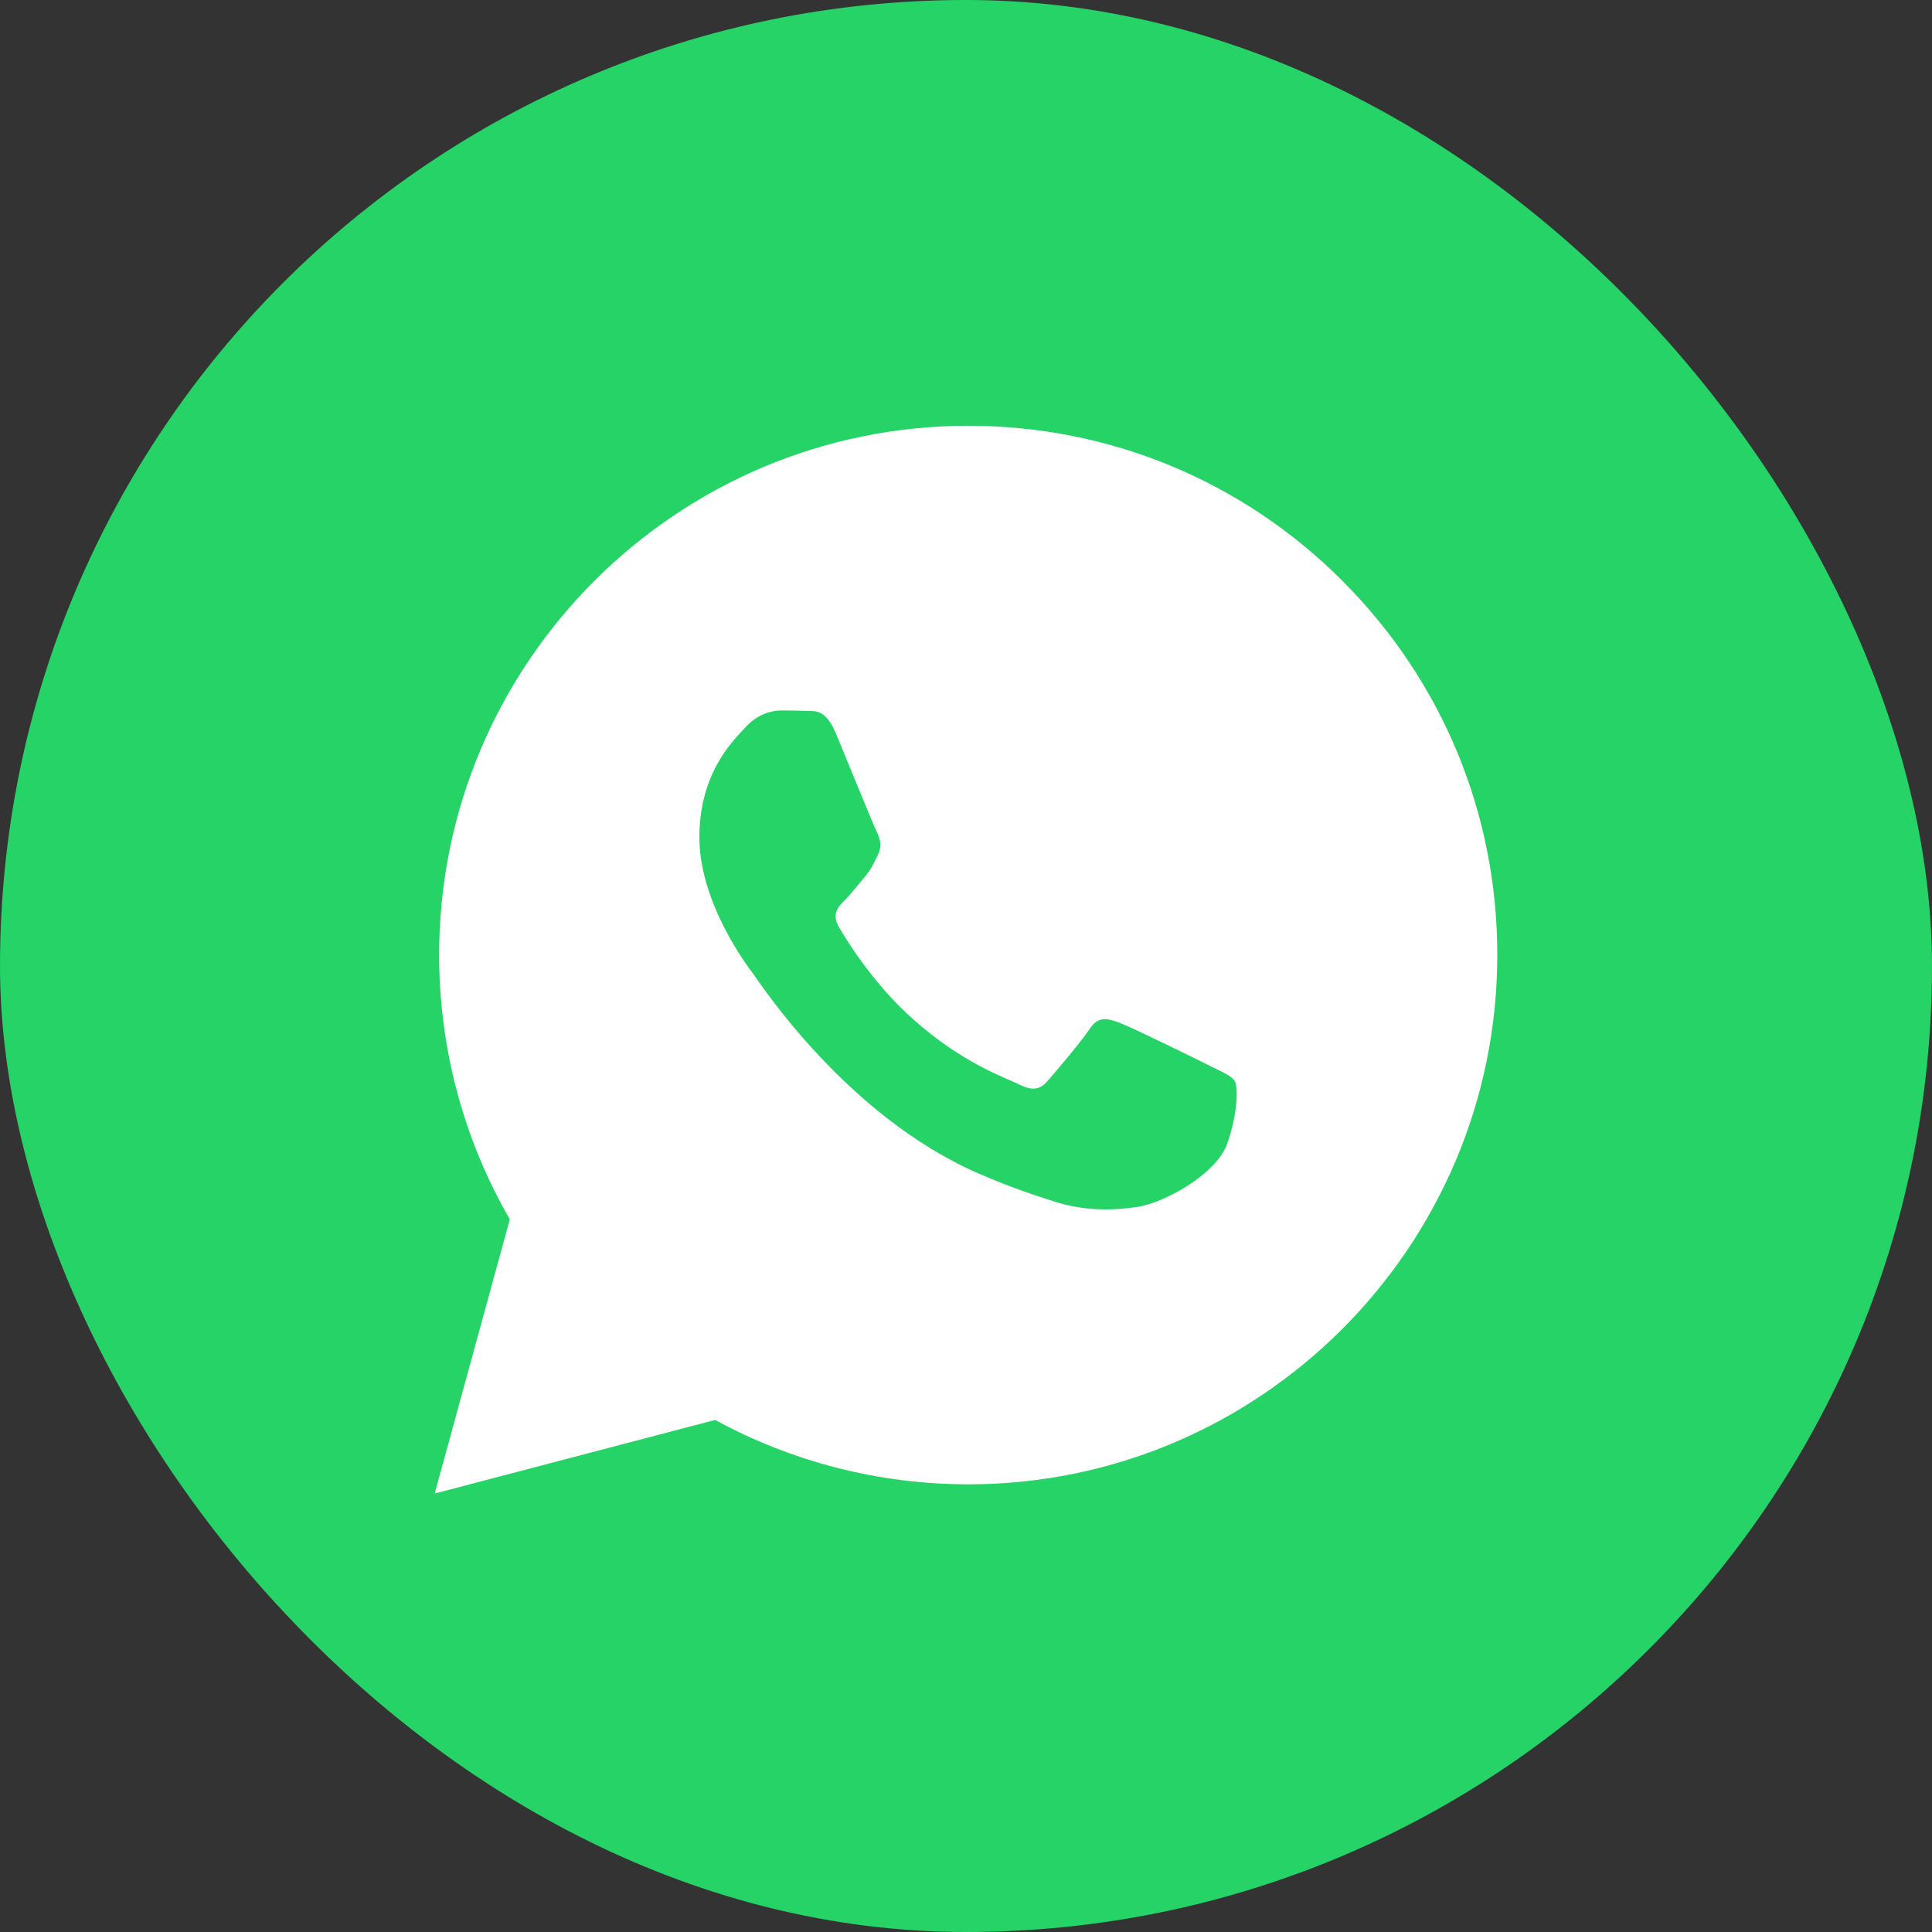
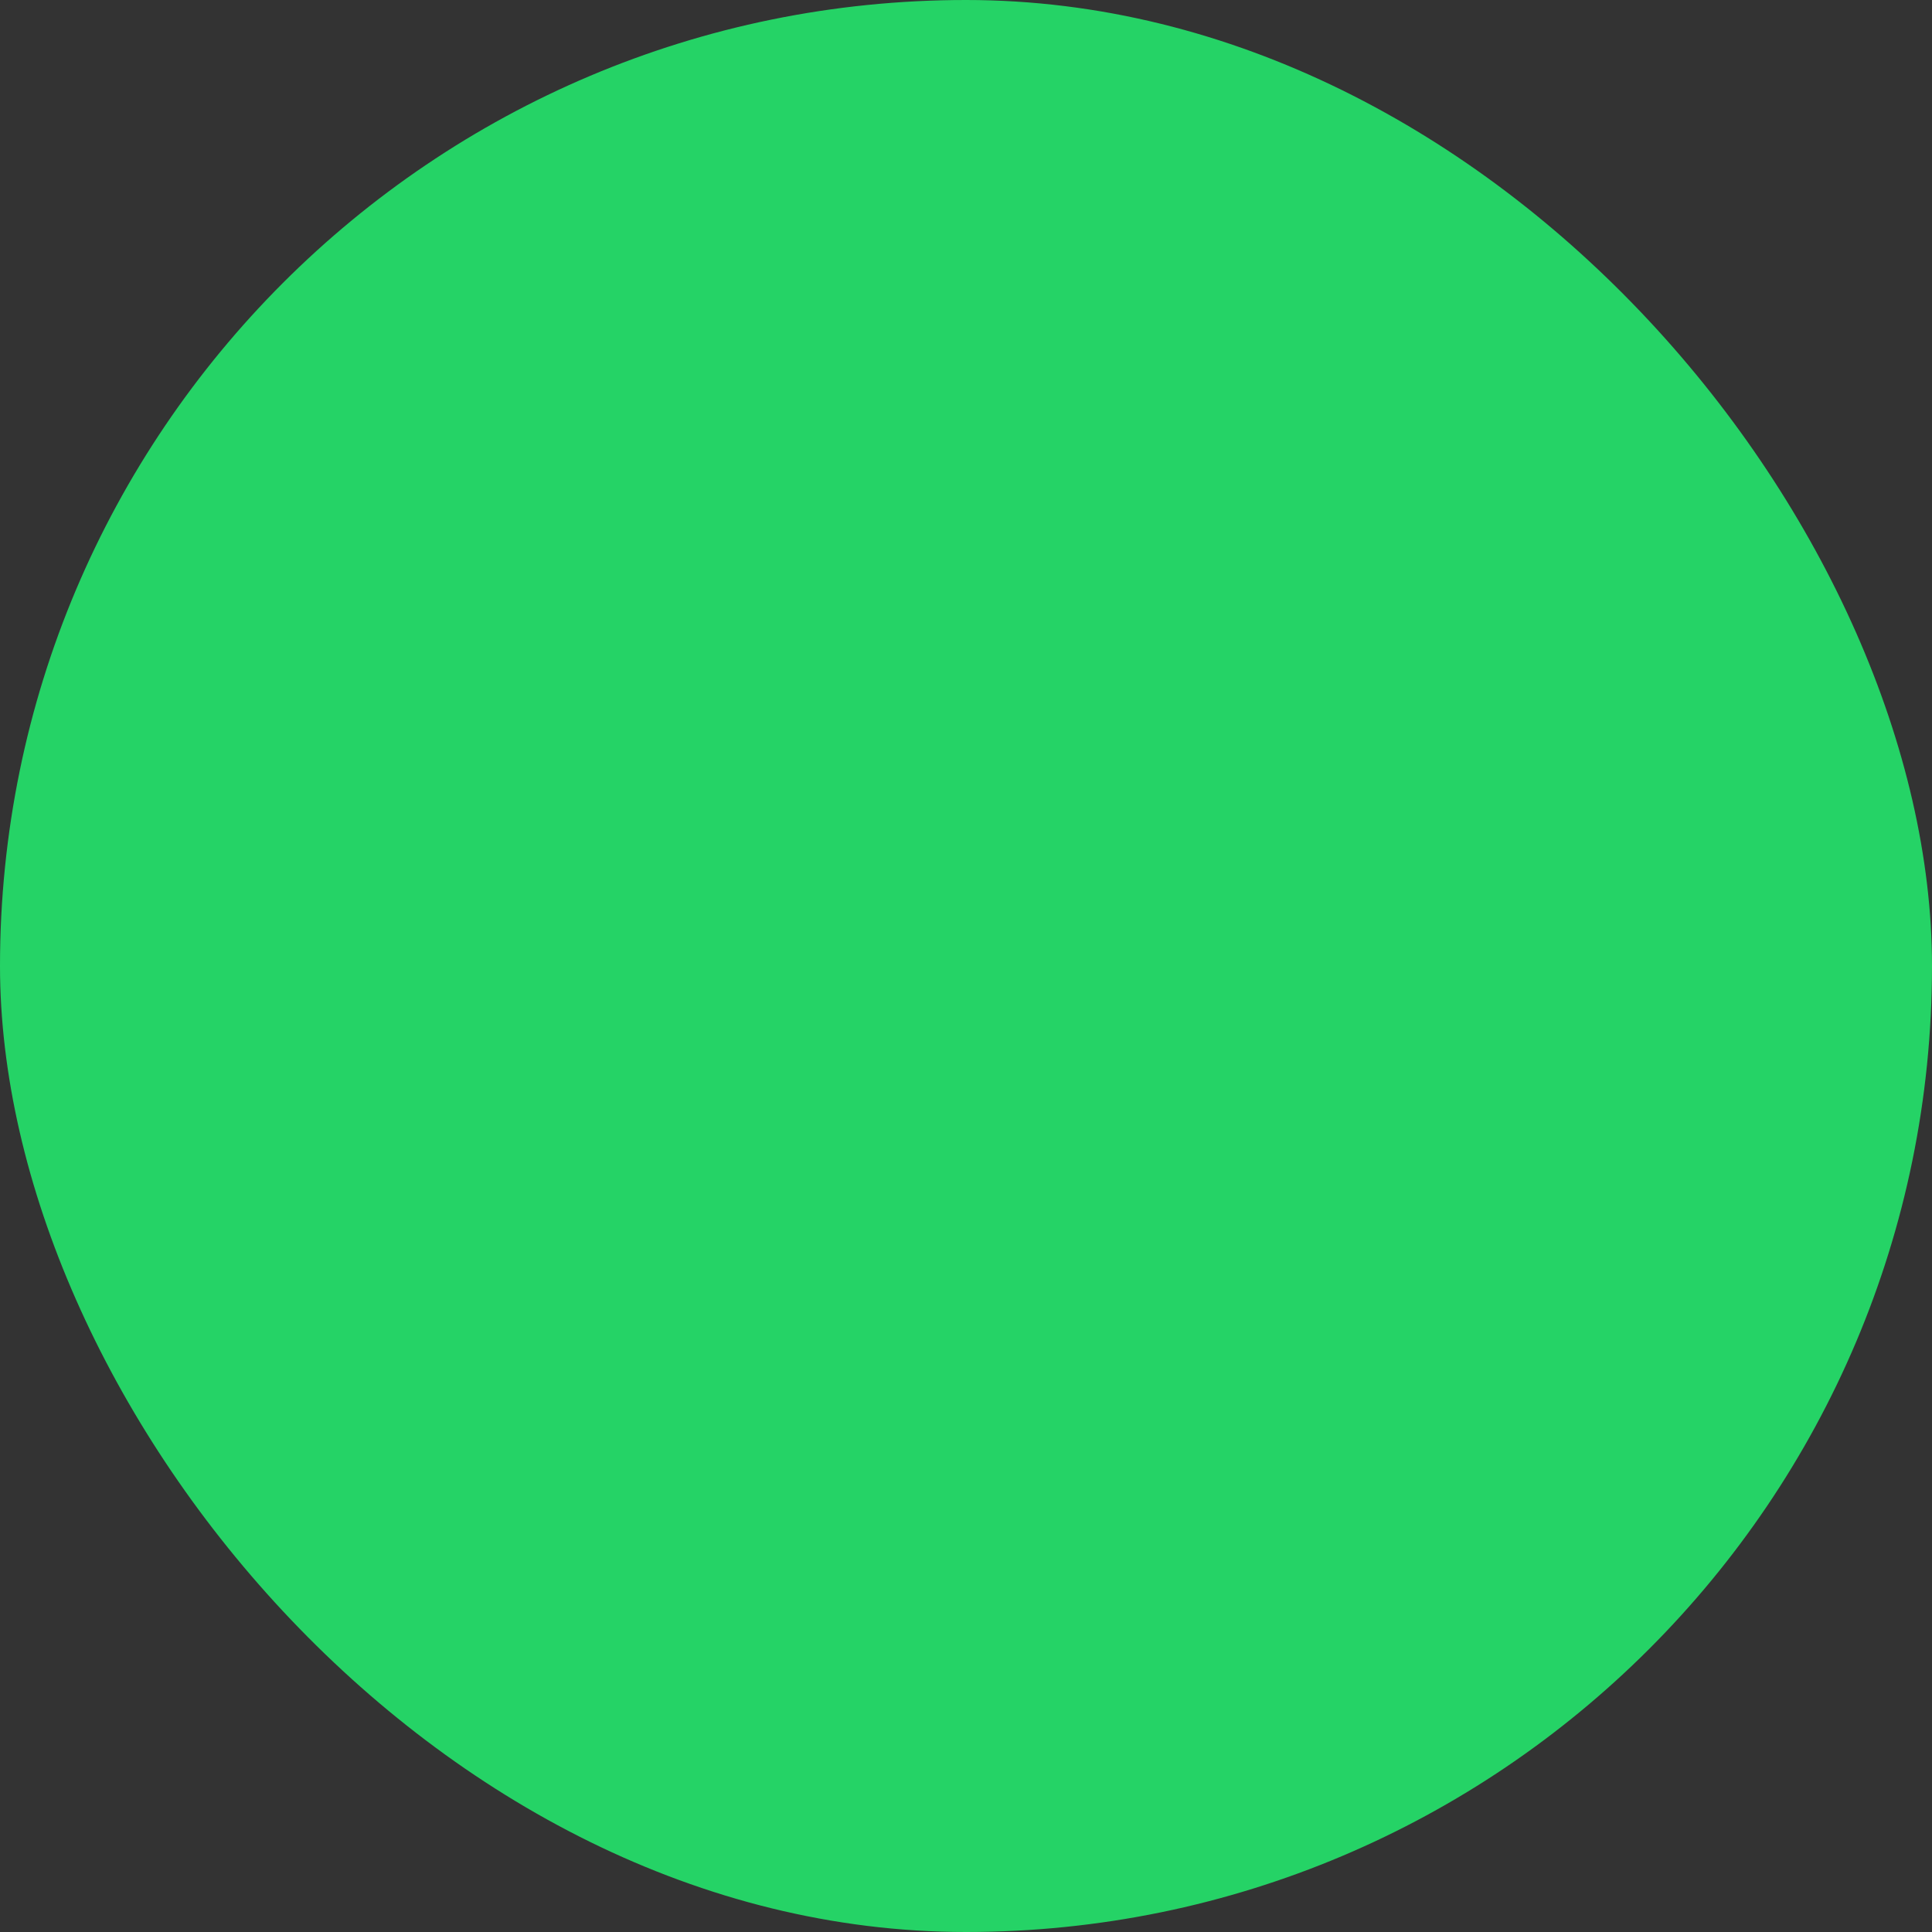
<svg xmlns="http://www.w3.org/2000/svg" width="24" height="24" viewBox="0 0 24 24" fill="none">
  <rect x="0" y="0" width="24" height="24" fill="#333333" stroke="none" />
  <rect width="24" height="24" rx="12" fill="#25D366" />
-   <path fill-rule="evenodd" clip-rule="evenodd" d="M16.677 7.216C15.436 5.974 13.786 5.29 12.028 5.289C8.405 5.289 5.456 8.237 5.455 11.861C5.455 13.019 5.757 14.15 6.333 15.147L5.4 18.553L8.884 17.639C9.844 18.163 10.925 18.438 12.025 18.439H12.028C15.65 18.439 18.599 15.49 18.6 11.866C18.601 10.11 17.918 8.459 16.677 7.217V7.216ZM15.024 13.237C14.86 13.155 14.053 12.758 13.902 12.703C13.751 12.648 13.642 12.621 13.533 12.786C13.423 12.95 13.108 13.32 13.013 13.429C12.917 13.539 12.821 13.553 12.657 13.47C12.493 13.388 11.963 13.215 11.336 12.655C10.848 12.22 10.518 11.682 10.422 11.518C10.327 11.353 10.412 11.264 10.494 11.183C10.568 11.109 10.658 10.991 10.741 10.895C10.823 10.799 10.85 10.73 10.905 10.621C10.96 10.511 10.932 10.416 10.891 10.333C10.85 10.251 10.522 9.443 10.385 9.114C10.252 8.794 10.116 8.837 10.016 8.832C9.92 8.827 9.81 8.826 9.701 8.826C9.591 8.826 9.413 8.867 9.263 9.032C9.112 9.196 8.688 9.594 8.688 10.402C8.688 11.21 9.276 11.991 9.359 12.101C9.441 12.21 10.517 13.869 12.164 14.581C12.556 14.75 12.862 14.851 13.1 14.927C13.493 15.052 13.851 15.034 14.134 14.992C14.45 14.945 15.106 14.594 15.243 14.211C15.38 13.827 15.38 13.498 15.339 13.43C15.298 13.362 15.188 13.32 15.024 13.238L15.024 13.237Z" fill="white" />
</svg>